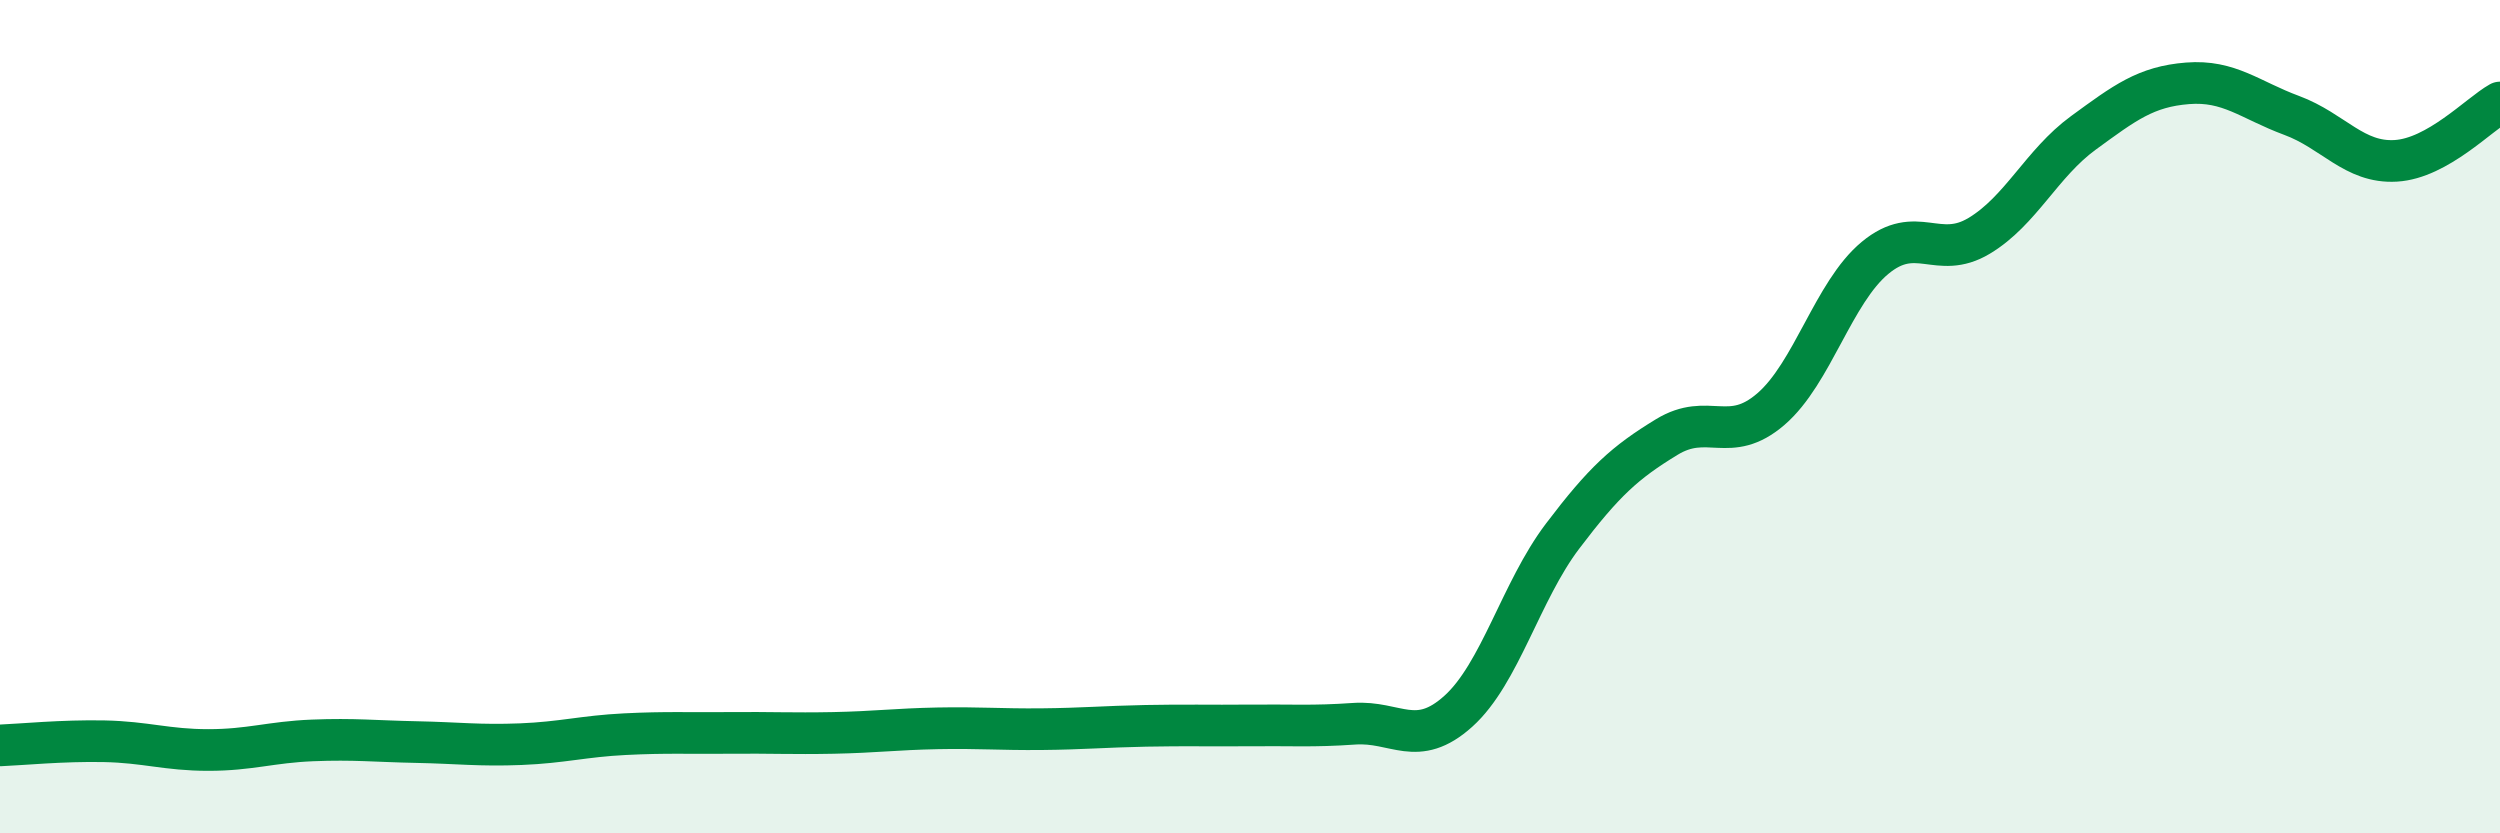
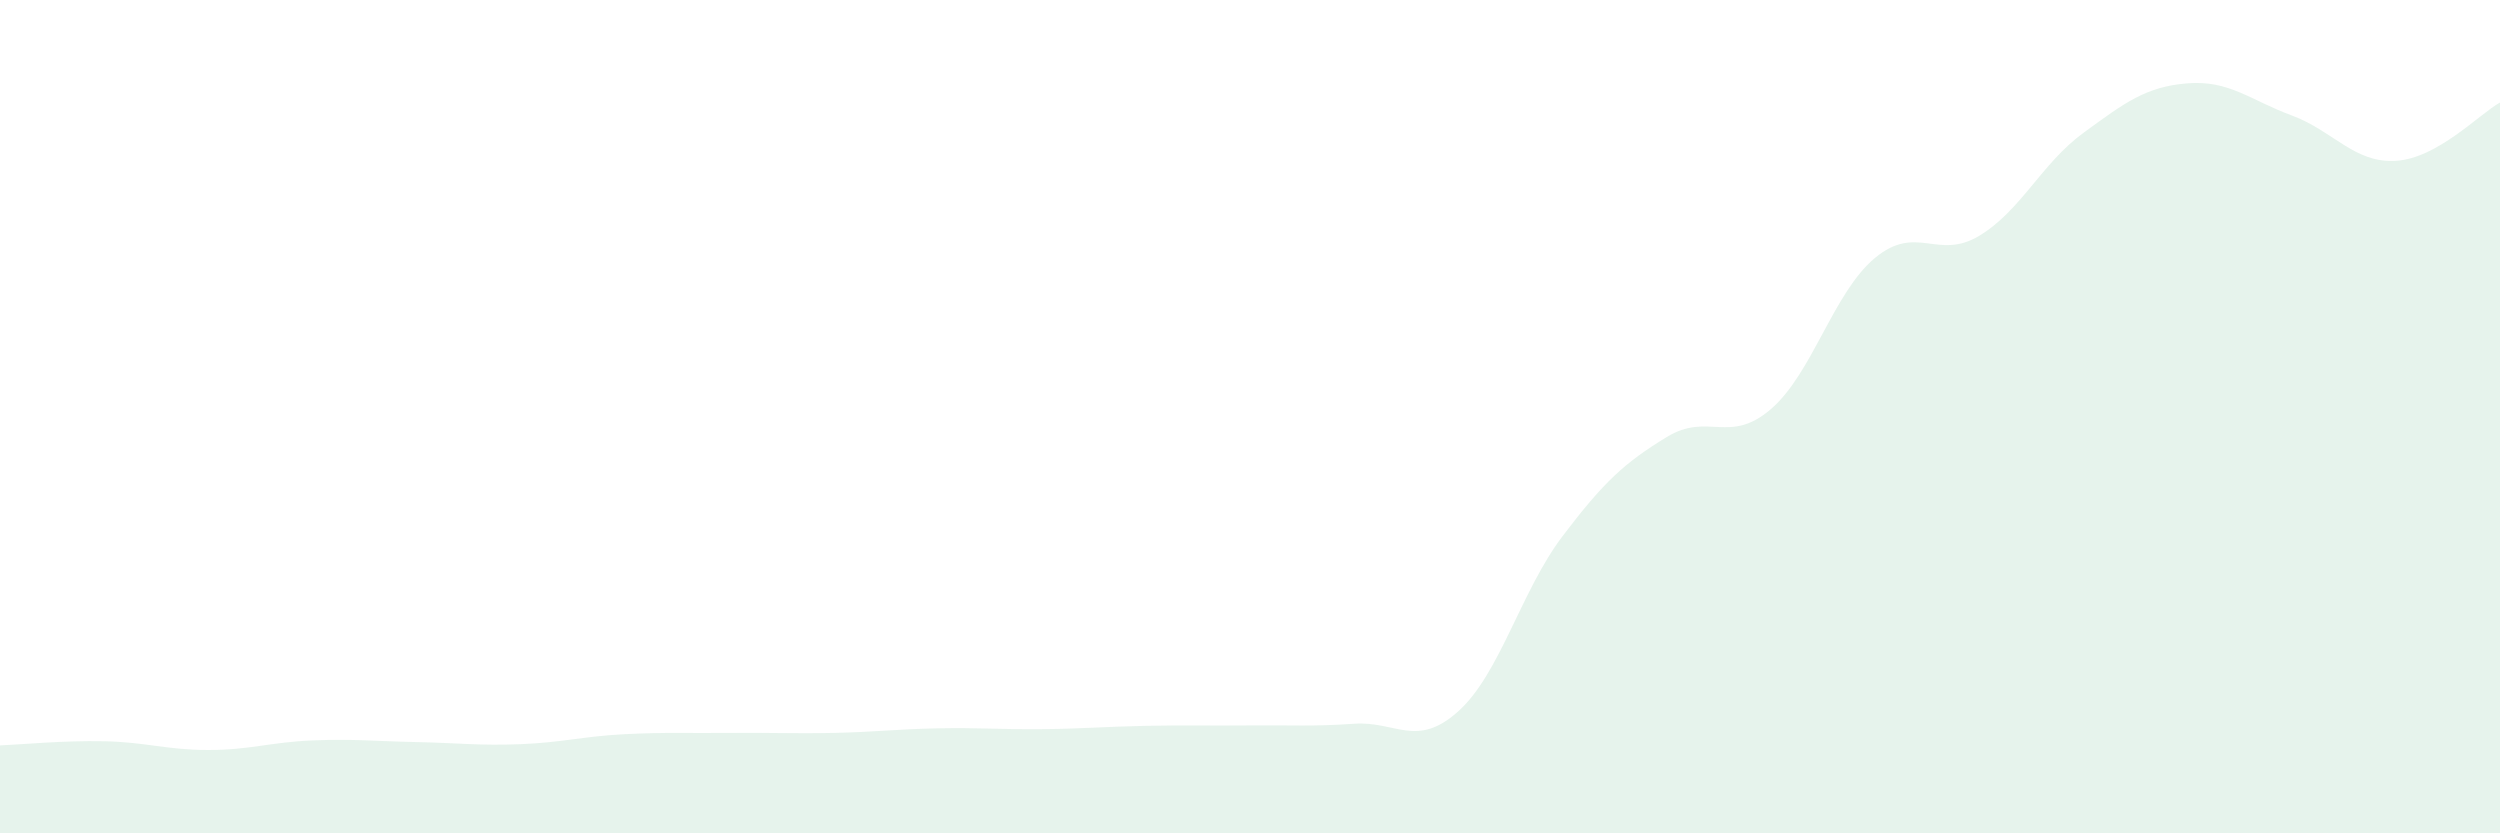
<svg xmlns="http://www.w3.org/2000/svg" width="60" height="20" viewBox="0 0 60 20">
  <path d="M 0,17.89 C 0.5,17.87 1.5,17.77 2.5,17.79 C 3.5,17.81 4,18 5,18 C 6,18 6.5,17.81 7.5,17.77 C 8.5,17.73 9,17.79 10,17.81 C 11,17.83 11.5,17.9 12.5,17.86 C 13.5,17.82 14,17.67 15,17.62 C 16,17.57 16.5,17.6 17.5,17.59 C 18.5,17.58 19,17.61 20,17.59 C 21,17.57 21.5,17.5 22.5,17.48 C 23.5,17.46 24,17.51 25,17.5 C 26,17.49 26.5,17.44 27.5,17.42 C 28.5,17.4 29,17.42 30,17.41 C 31,17.4 31.5,17.44 32.5,17.37 C 33.5,17.3 34,17.97 35,17.07 C 36,16.17 36.5,14.19 37.5,12.87 C 38.5,11.55 39,11.1 40,10.49 C 41,9.88 41.5,10.68 42.5,9.82 C 43.5,8.96 44,7.02 45,6.19 C 46,5.36 46.5,6.26 47.5,5.66 C 48.5,5.06 49,3.92 50,3.19 C 51,2.46 51.5,2.08 52.5,2 C 53.5,1.92 54,2.4 55,2.77 C 56,3.14 56.5,3.92 57.5,3.86 C 58.5,3.8 59.5,2.74 60,2.46L60 20L0 20Z" fill="#008740" opacity="0.1" stroke-linecap="round" stroke-linejoin="round" />
-   <path d="M 0,17.89 C 0.5,17.87 1.5,17.77 2.5,17.79 C 3.5,17.81 4,18 5,18 C 6,18 6.5,17.81 7.5,17.77 C 8.5,17.73 9,17.79 10,17.81 C 11,17.83 11.5,17.9 12.5,17.86 C 13.5,17.82 14,17.67 15,17.62 C 16,17.57 16.5,17.6 17.5,17.59 C 18.5,17.58 19,17.61 20,17.59 C 21,17.57 21.5,17.5 22.5,17.48 C 23.5,17.46 24,17.51 25,17.5 C 26,17.49 26.5,17.44 27.5,17.42 C 28.5,17.4 29,17.42 30,17.41 C 31,17.4 31.5,17.44 32.5,17.37 C 33.5,17.3 34,17.97 35,17.07 C 36,16.17 36.5,14.19 37.5,12.87 C 38.5,11.55 39,11.1 40,10.49 C 41,9.88 41.5,10.68 42.5,9.82 C 43.5,8.96 44,7.02 45,6.19 C 46,5.36 46.5,6.26 47.5,5.66 C 48.5,5.06 49,3.92 50,3.19 C 51,2.46 51.5,2.08 52.5,2 C 53.5,1.92 54,2.4 55,2.77 C 56,3.14 56.5,3.92 57.5,3.86 C 58.5,3.8 59.5,2.74 60,2.46" stroke="#008740" stroke-width="1" fill="none" stroke-linecap="round" stroke-linejoin="round" />
</svg>